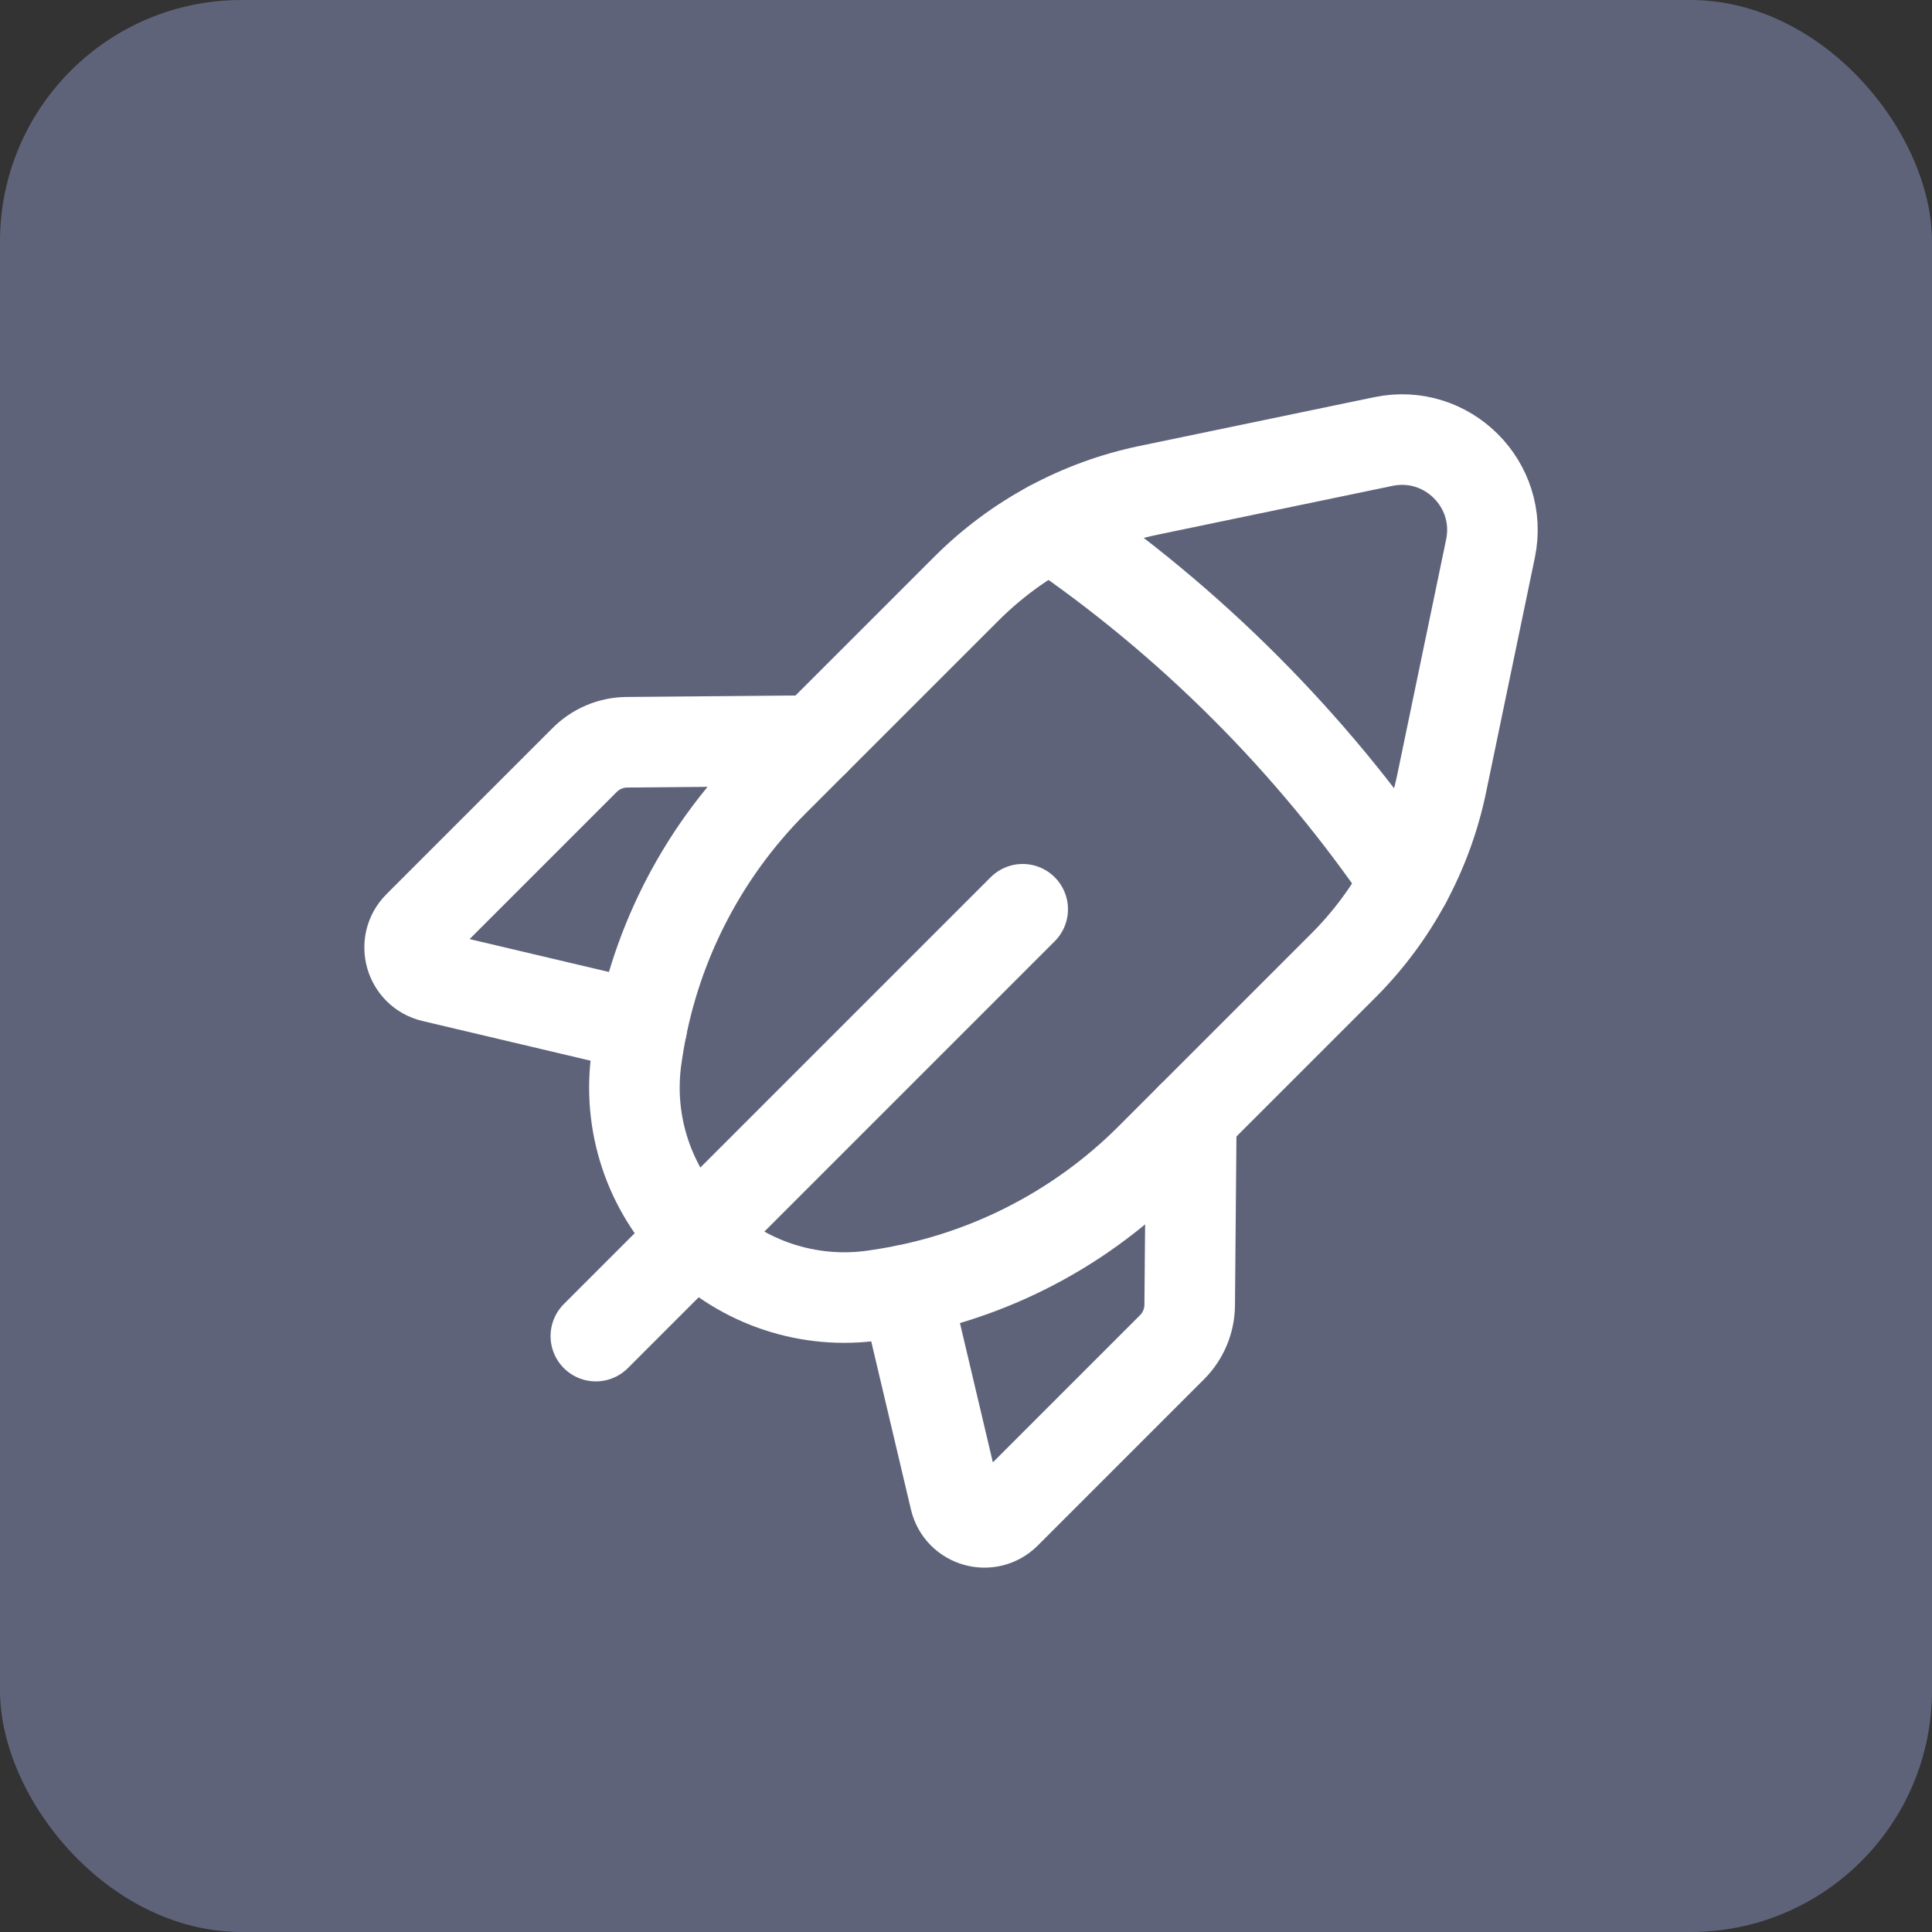
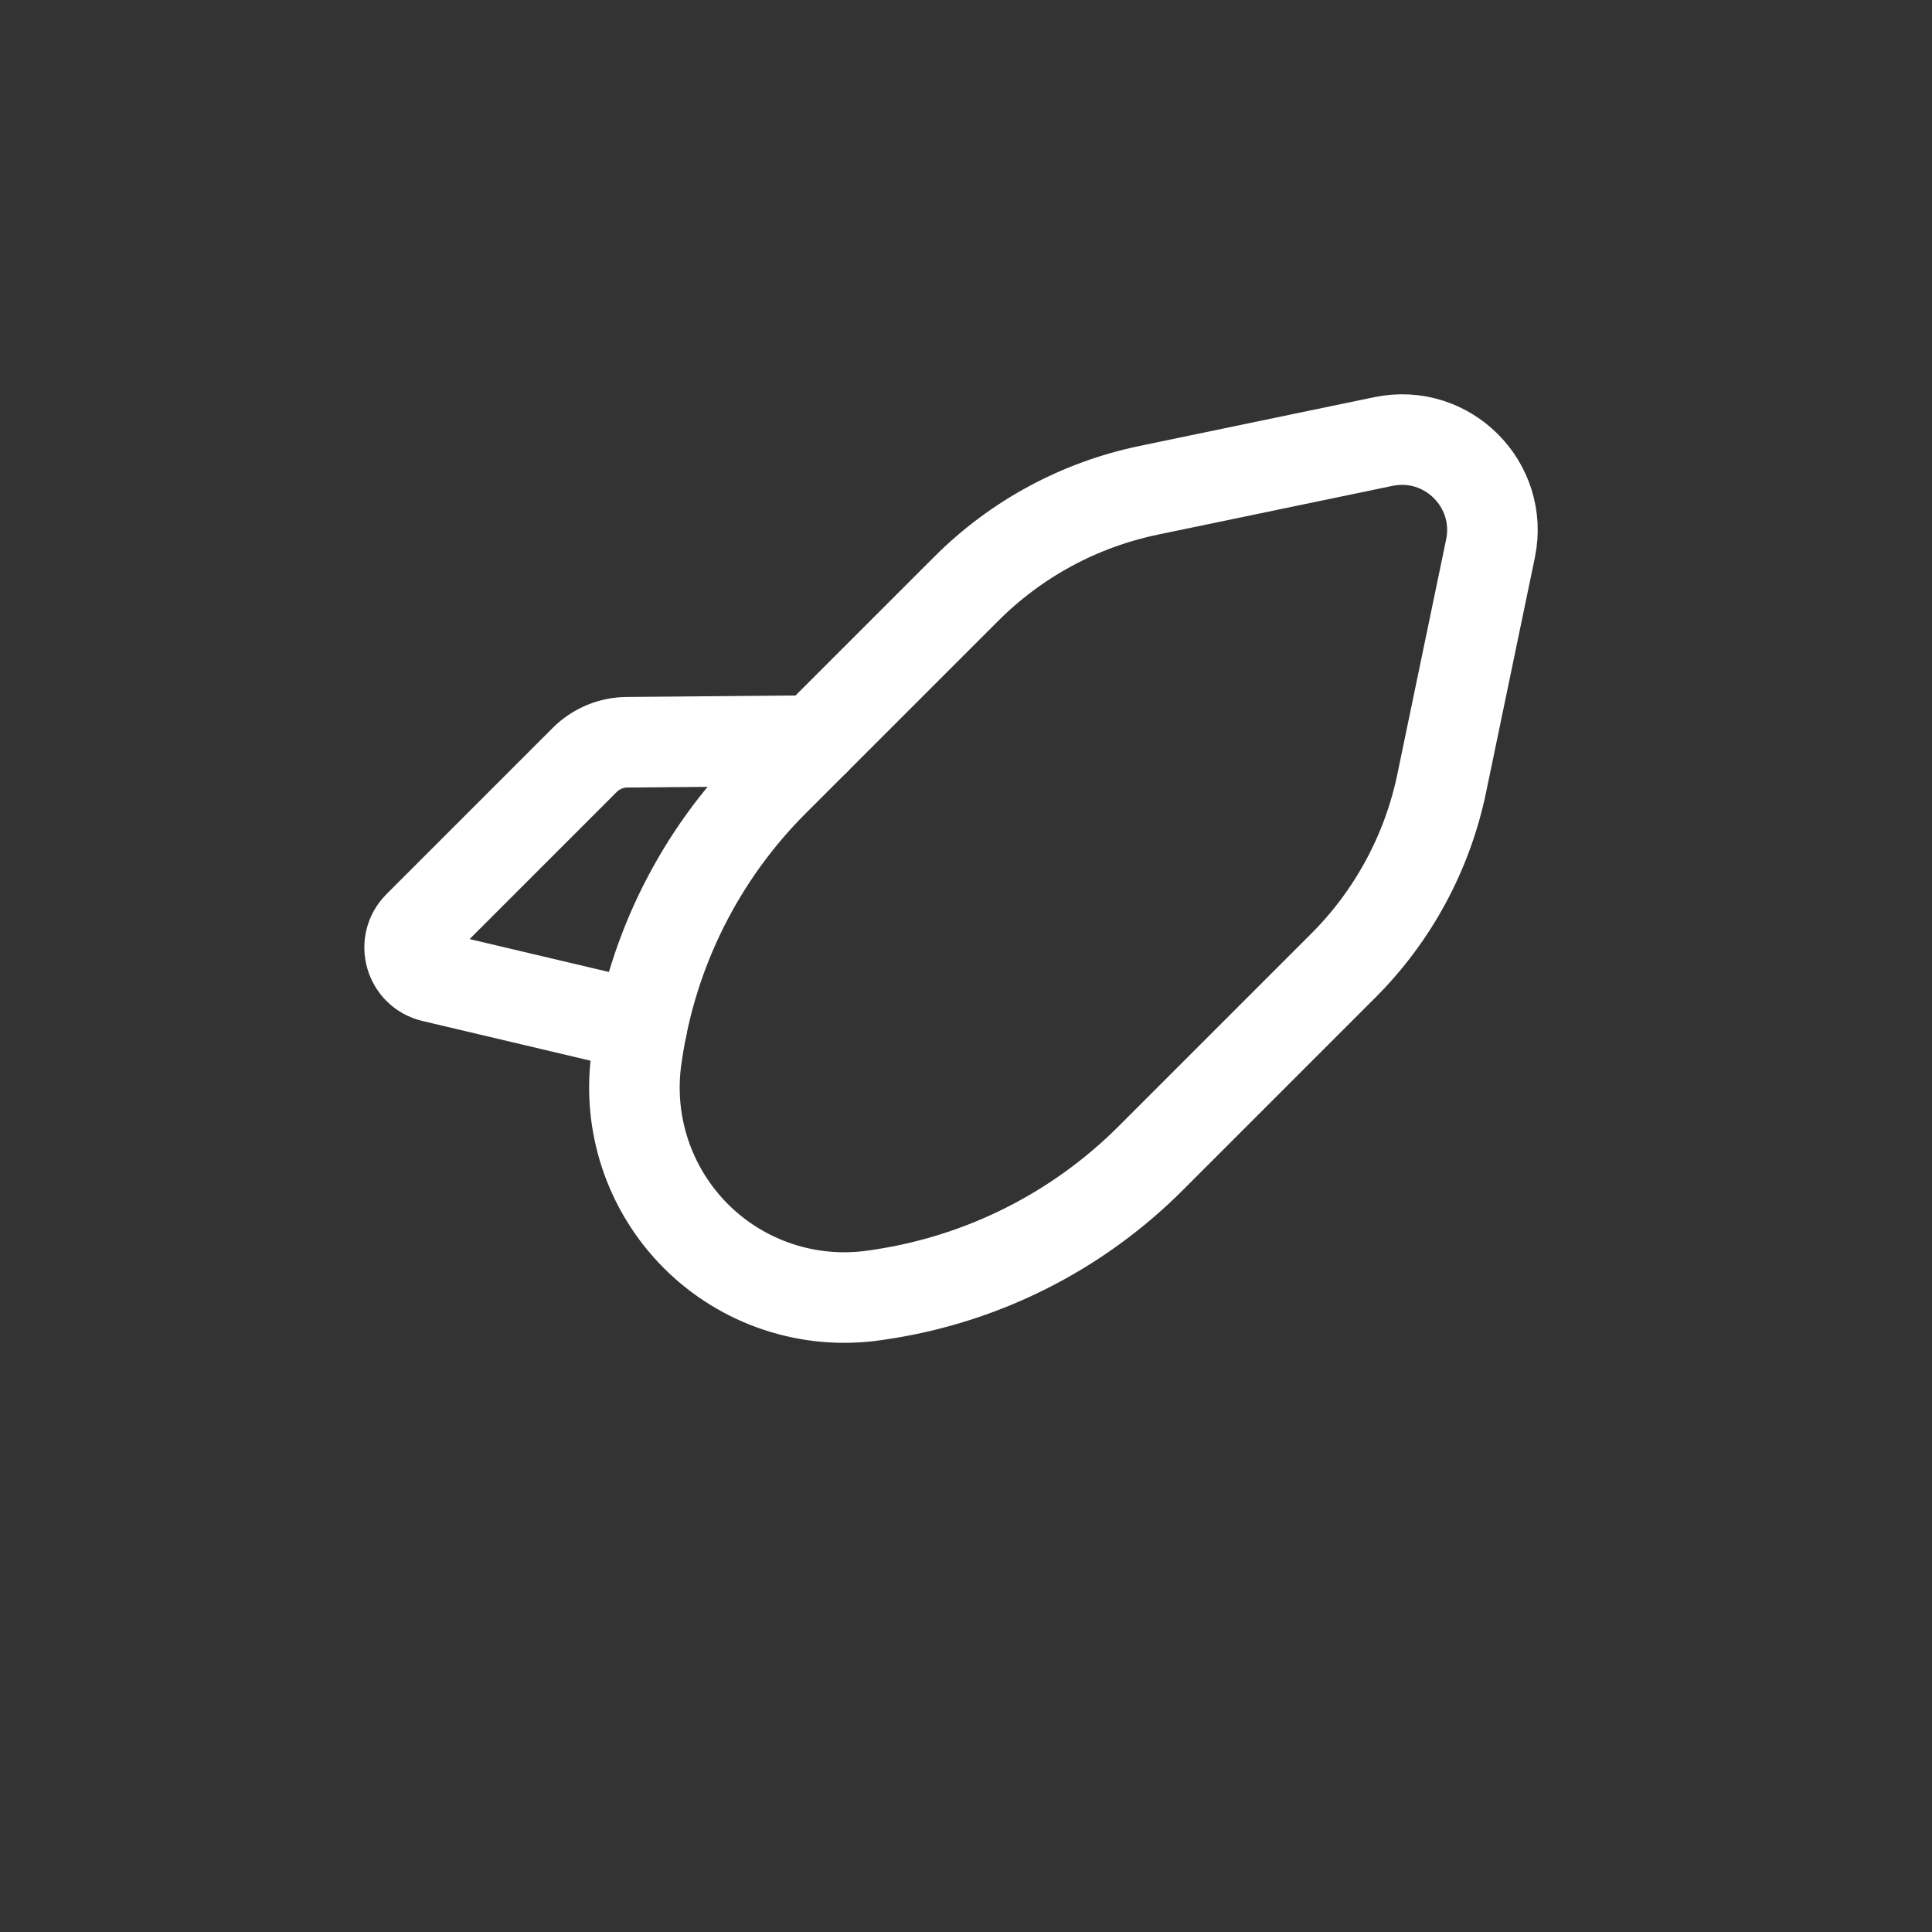
<svg xmlns="http://www.w3.org/2000/svg" width="32" height="32" viewBox="0 0 32 32" fill="none">
  <rect x="0" y="0" width="32" height="32" fill="#333333" stroke="none" />
-   <rect width="32" height="32" rx="4" fill="#5E637A" />
-   <path d="M16.939 15.06L9.869 22.13" stroke="white" stroke-width="1.5" stroke-linecap="round" stroke-linejoin="round" />
  <path d="M10.633 16.999L7.17 16.181C6.789 16.091 6.655 15.618 6.931 15.341L9.685 12.587C9.87 12.402 10.121 12.296 10.384 12.294L13.489 12.267" stroke="white" stroke-width="1.5" stroke-linecap="round" stroke-linejoin="round" />
  <path fill-rule="evenodd" clip-rule="evenodd" d="M23.879 12.975L24.687 9.087C24.907 8.029 23.971 7.093 22.913 7.313L19.025 8.121C17.88 8.359 16.83 8.926 16.004 9.753L12.814 12.942C11.597 14.159 10.805 15.737 10.555 17.44L10.544 17.513C10.386 18.6 10.75 19.697 11.526 20.474V20.474C12.302 21.25 13.4 21.614 14.487 21.455L14.56 21.444C16.263 21.195 17.841 20.402 19.058 19.185L22.247 15.996C23.074 15.17 23.641 14.12 23.879 12.975V12.975Z" stroke="white" stroke-width="1.5" stroke-linecap="round" stroke-linejoin="round" />
-   <path d="M17.4 8.714C19.711 10.29 21.71 12.289 23.286 14.6" stroke="white" stroke-width="1.5" stroke-linecap="round" stroke-linejoin="round" />
-   <path d="M15 21.367L15.818 24.83C15.908 25.211 16.381 25.345 16.658 25.069L19.412 22.315C19.597 22.13 19.703 21.879 19.705 21.616L19.732 18.511" stroke="white" stroke-width="1.5" stroke-linecap="round" stroke-linejoin="round" />
</svg>